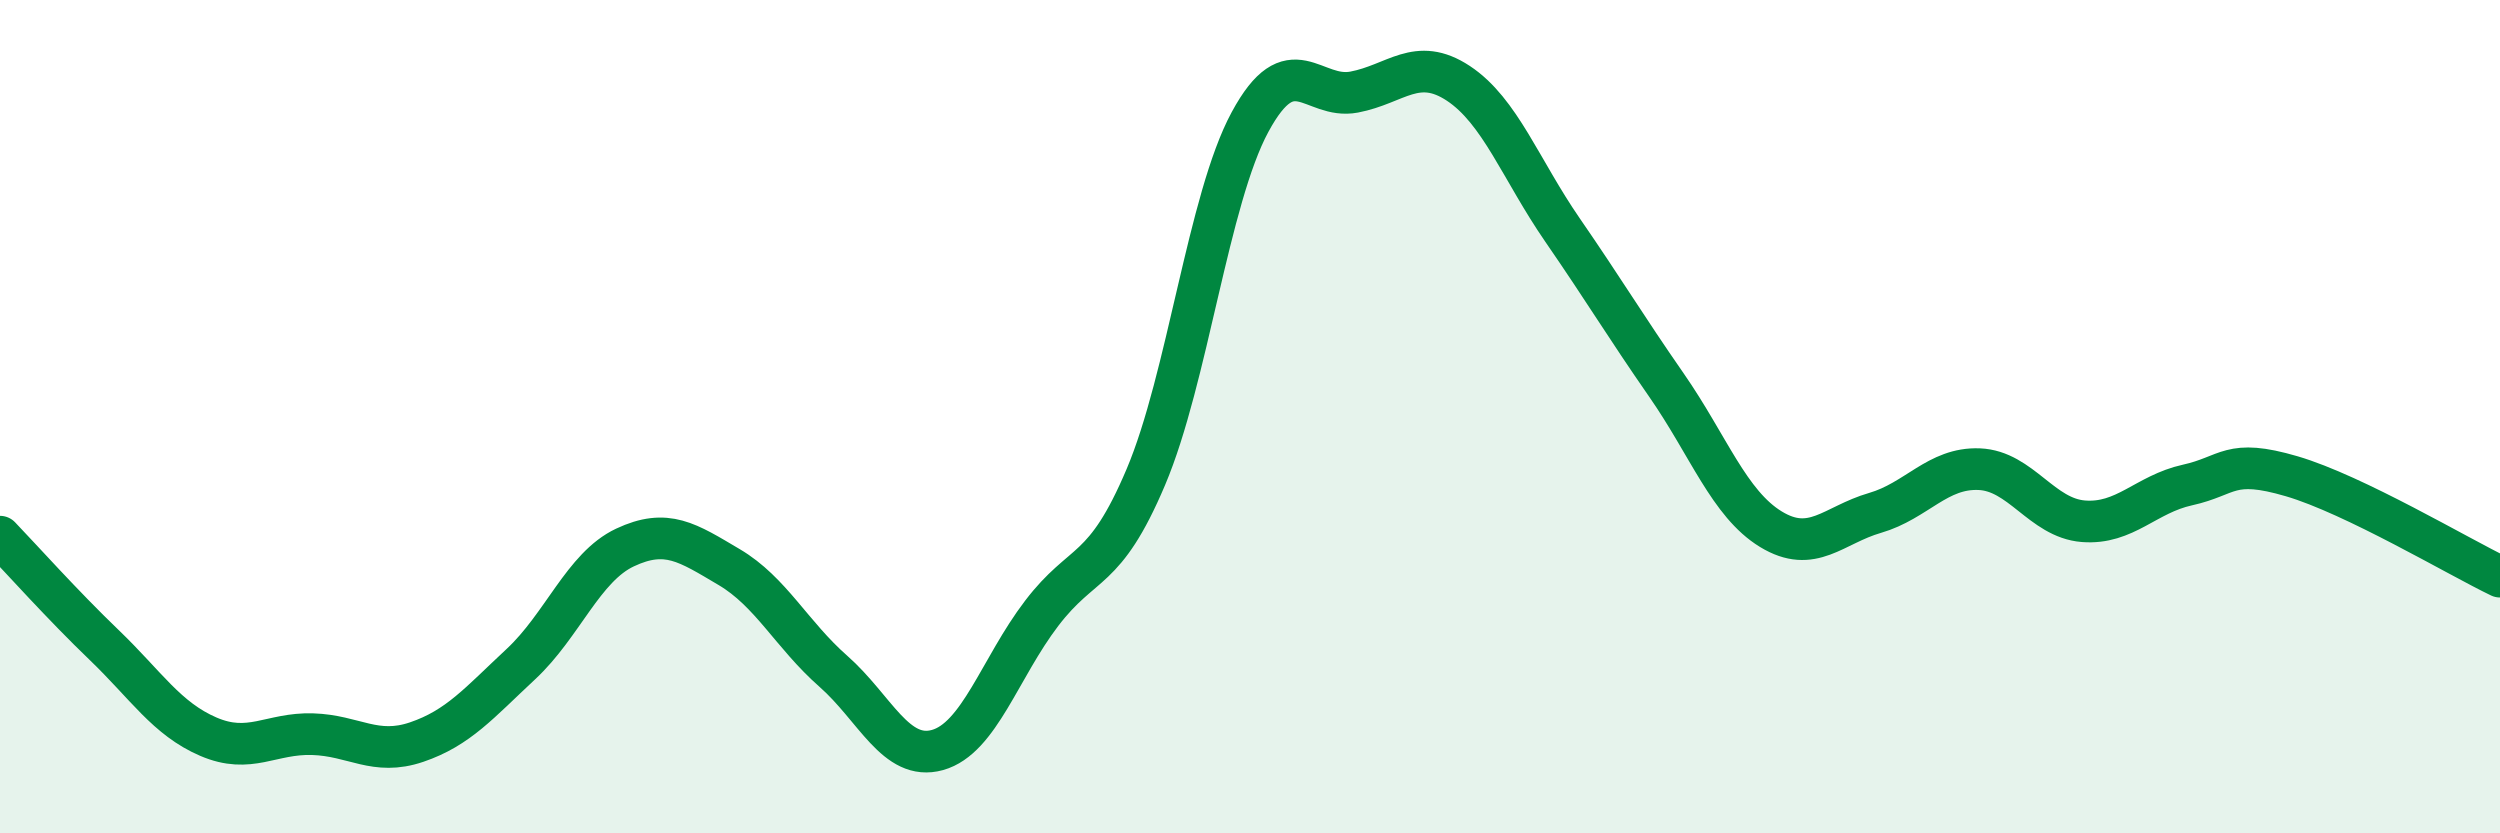
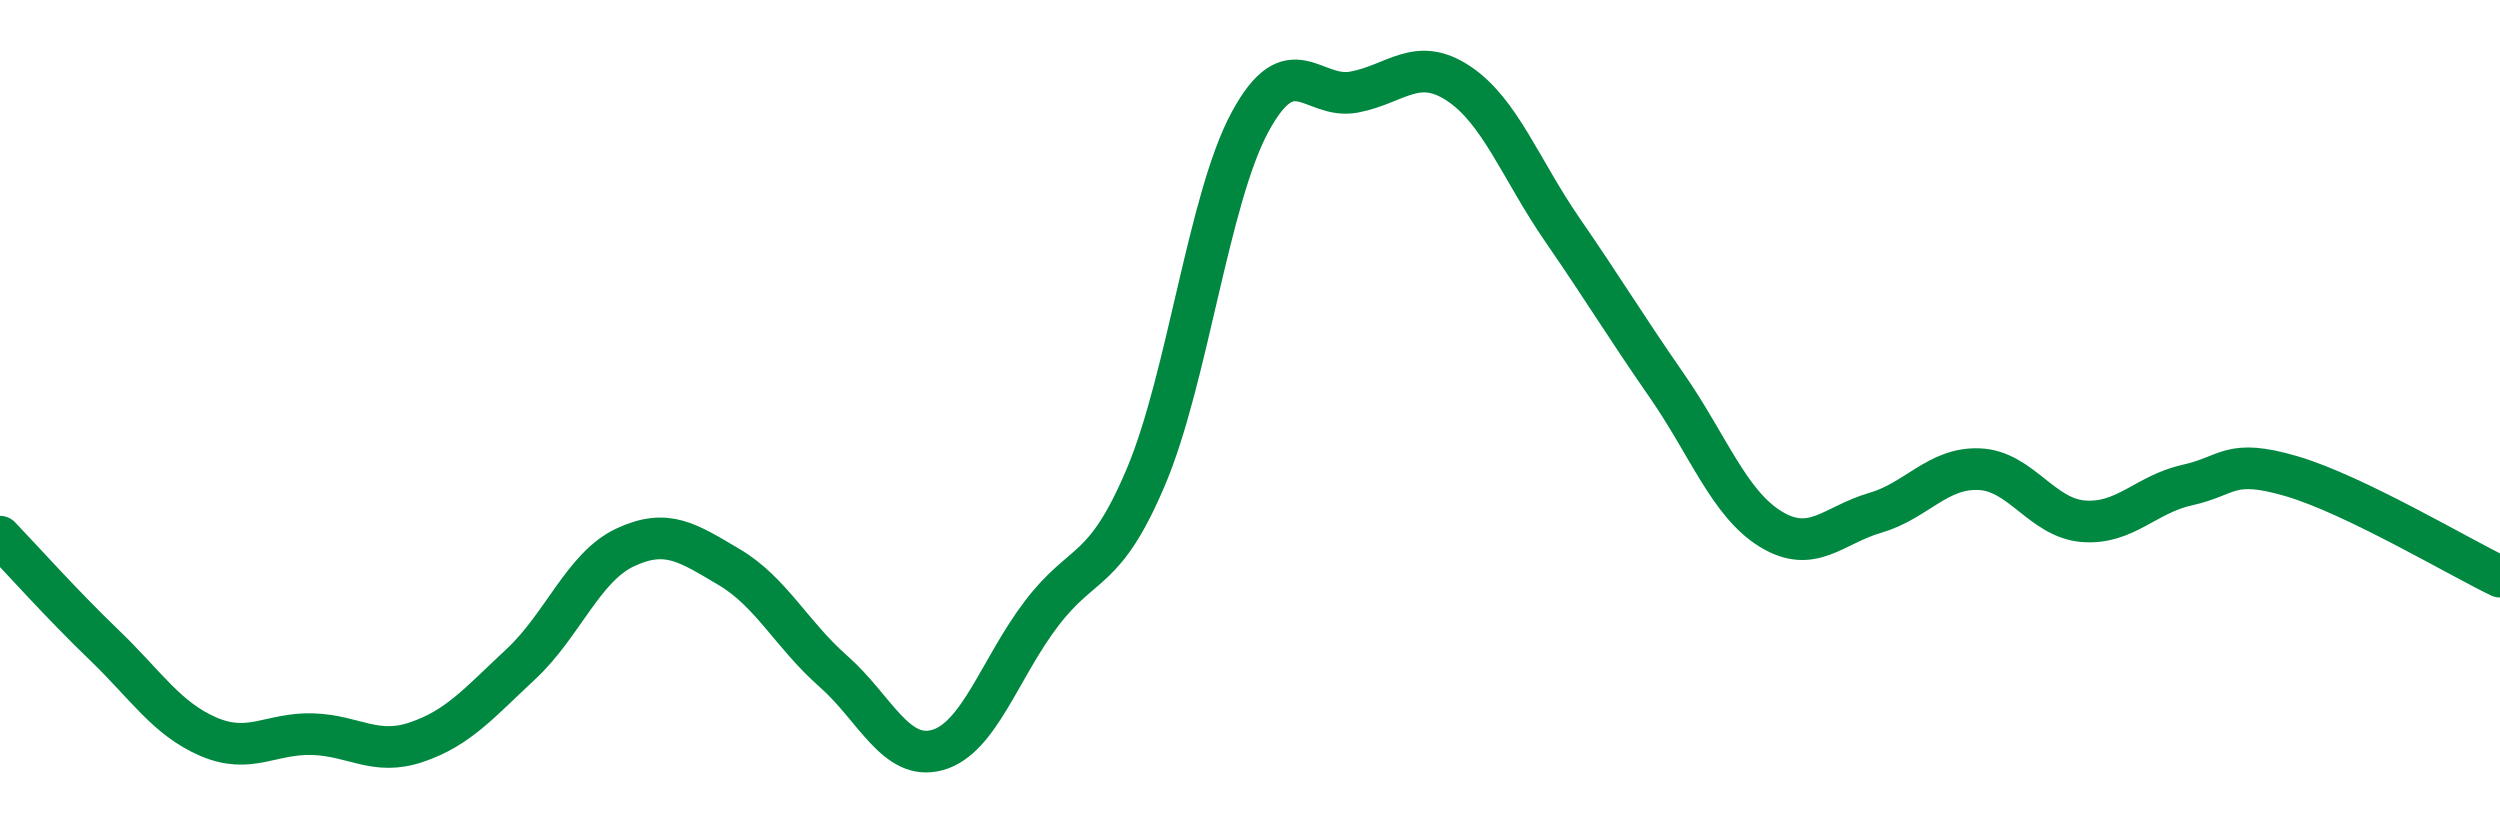
<svg xmlns="http://www.w3.org/2000/svg" width="60" height="20" viewBox="0 0 60 20">
-   <path d="M 0,12.88 C 0.5,13.4 1.5,14.52 2.5,15.48 C 3.5,16.44 4,17.25 5,17.68 C 6,18.11 6.5,17.59 7.5,17.62 C 8.5,17.65 9,18.15 10,17.81 C 11,17.47 11.5,16.87 12.5,15.94 C 13.5,15.01 14,13.61 15,13.14 C 16,12.67 16.5,13.02 17.5,13.61 C 18.5,14.2 19,15.23 20,16.11 C 21,16.99 21.5,18.28 22.5,18 C 23.5,17.72 24,16.03 25,14.72 C 26,13.41 26.5,13.81 27.5,11.45 C 28.5,9.09 29,4.78 30,2.93 C 31,1.08 31.5,2.4 32.5,2.21 C 33.5,2.02 34,1.34 35,2 C 36,2.66 36.5,4.07 37.5,5.52 C 38.5,6.97 39,7.81 40,9.25 C 41,10.69 41.5,12.09 42.5,12.7 C 43.5,13.31 44,12.6 45,12.31 C 46,12.02 46.5,11.22 47.5,11.26 C 48.5,11.3 49,12.43 50,12.51 C 51,12.59 51.5,11.86 52.5,11.64 C 53.5,11.42 53.5,10.99 55,11.43 C 56.5,11.87 59,13.36 60,13.84L60 20L0 20Z" fill="#008740" opacity="0.1" stroke-linecap="round" stroke-linejoin="round" />
  <path d="M 0,12.88 C 0.5,13.4 1.5,14.52 2.5,15.48 C 3.5,16.44 4,17.25 5,17.68 C 6,18.11 6.5,17.59 7.5,17.62 C 8.5,17.65 9,18.15 10,17.81 C 11,17.47 11.5,16.87 12.5,15.94 C 13.5,15.01 14,13.61 15,13.14 C 16,12.67 16.5,13.02 17.5,13.61 C 18.5,14.2 19,15.23 20,16.11 C 21,16.99 21.5,18.28 22.5,18 C 23.5,17.72 24,16.03 25,14.72 C 26,13.41 26.5,13.81 27.5,11.45 C 28.5,9.09 29,4.78 30,2.93 C 31,1.08 31.5,2.4 32.5,2.21 C 33.5,2.02 34,1.34 35,2 C 36,2.66 36.5,4.07 37.5,5.52 C 38.5,6.97 39,7.81 40,9.25 C 41,10.69 41.5,12.09 42.5,12.7 C 43.5,13.31 44,12.6 45,12.31 C 46,12.02 46.5,11.22 47.5,11.26 C 48.5,11.3 49,12.43 50,12.51 C 51,12.59 51.5,11.86 52.5,11.64 C 53.5,11.42 53.5,10.99 55,11.43 C 56.5,11.87 59,13.36 60,13.84" stroke="#008740" stroke-width="1" fill="none" stroke-linecap="round" stroke-linejoin="round" />
</svg>